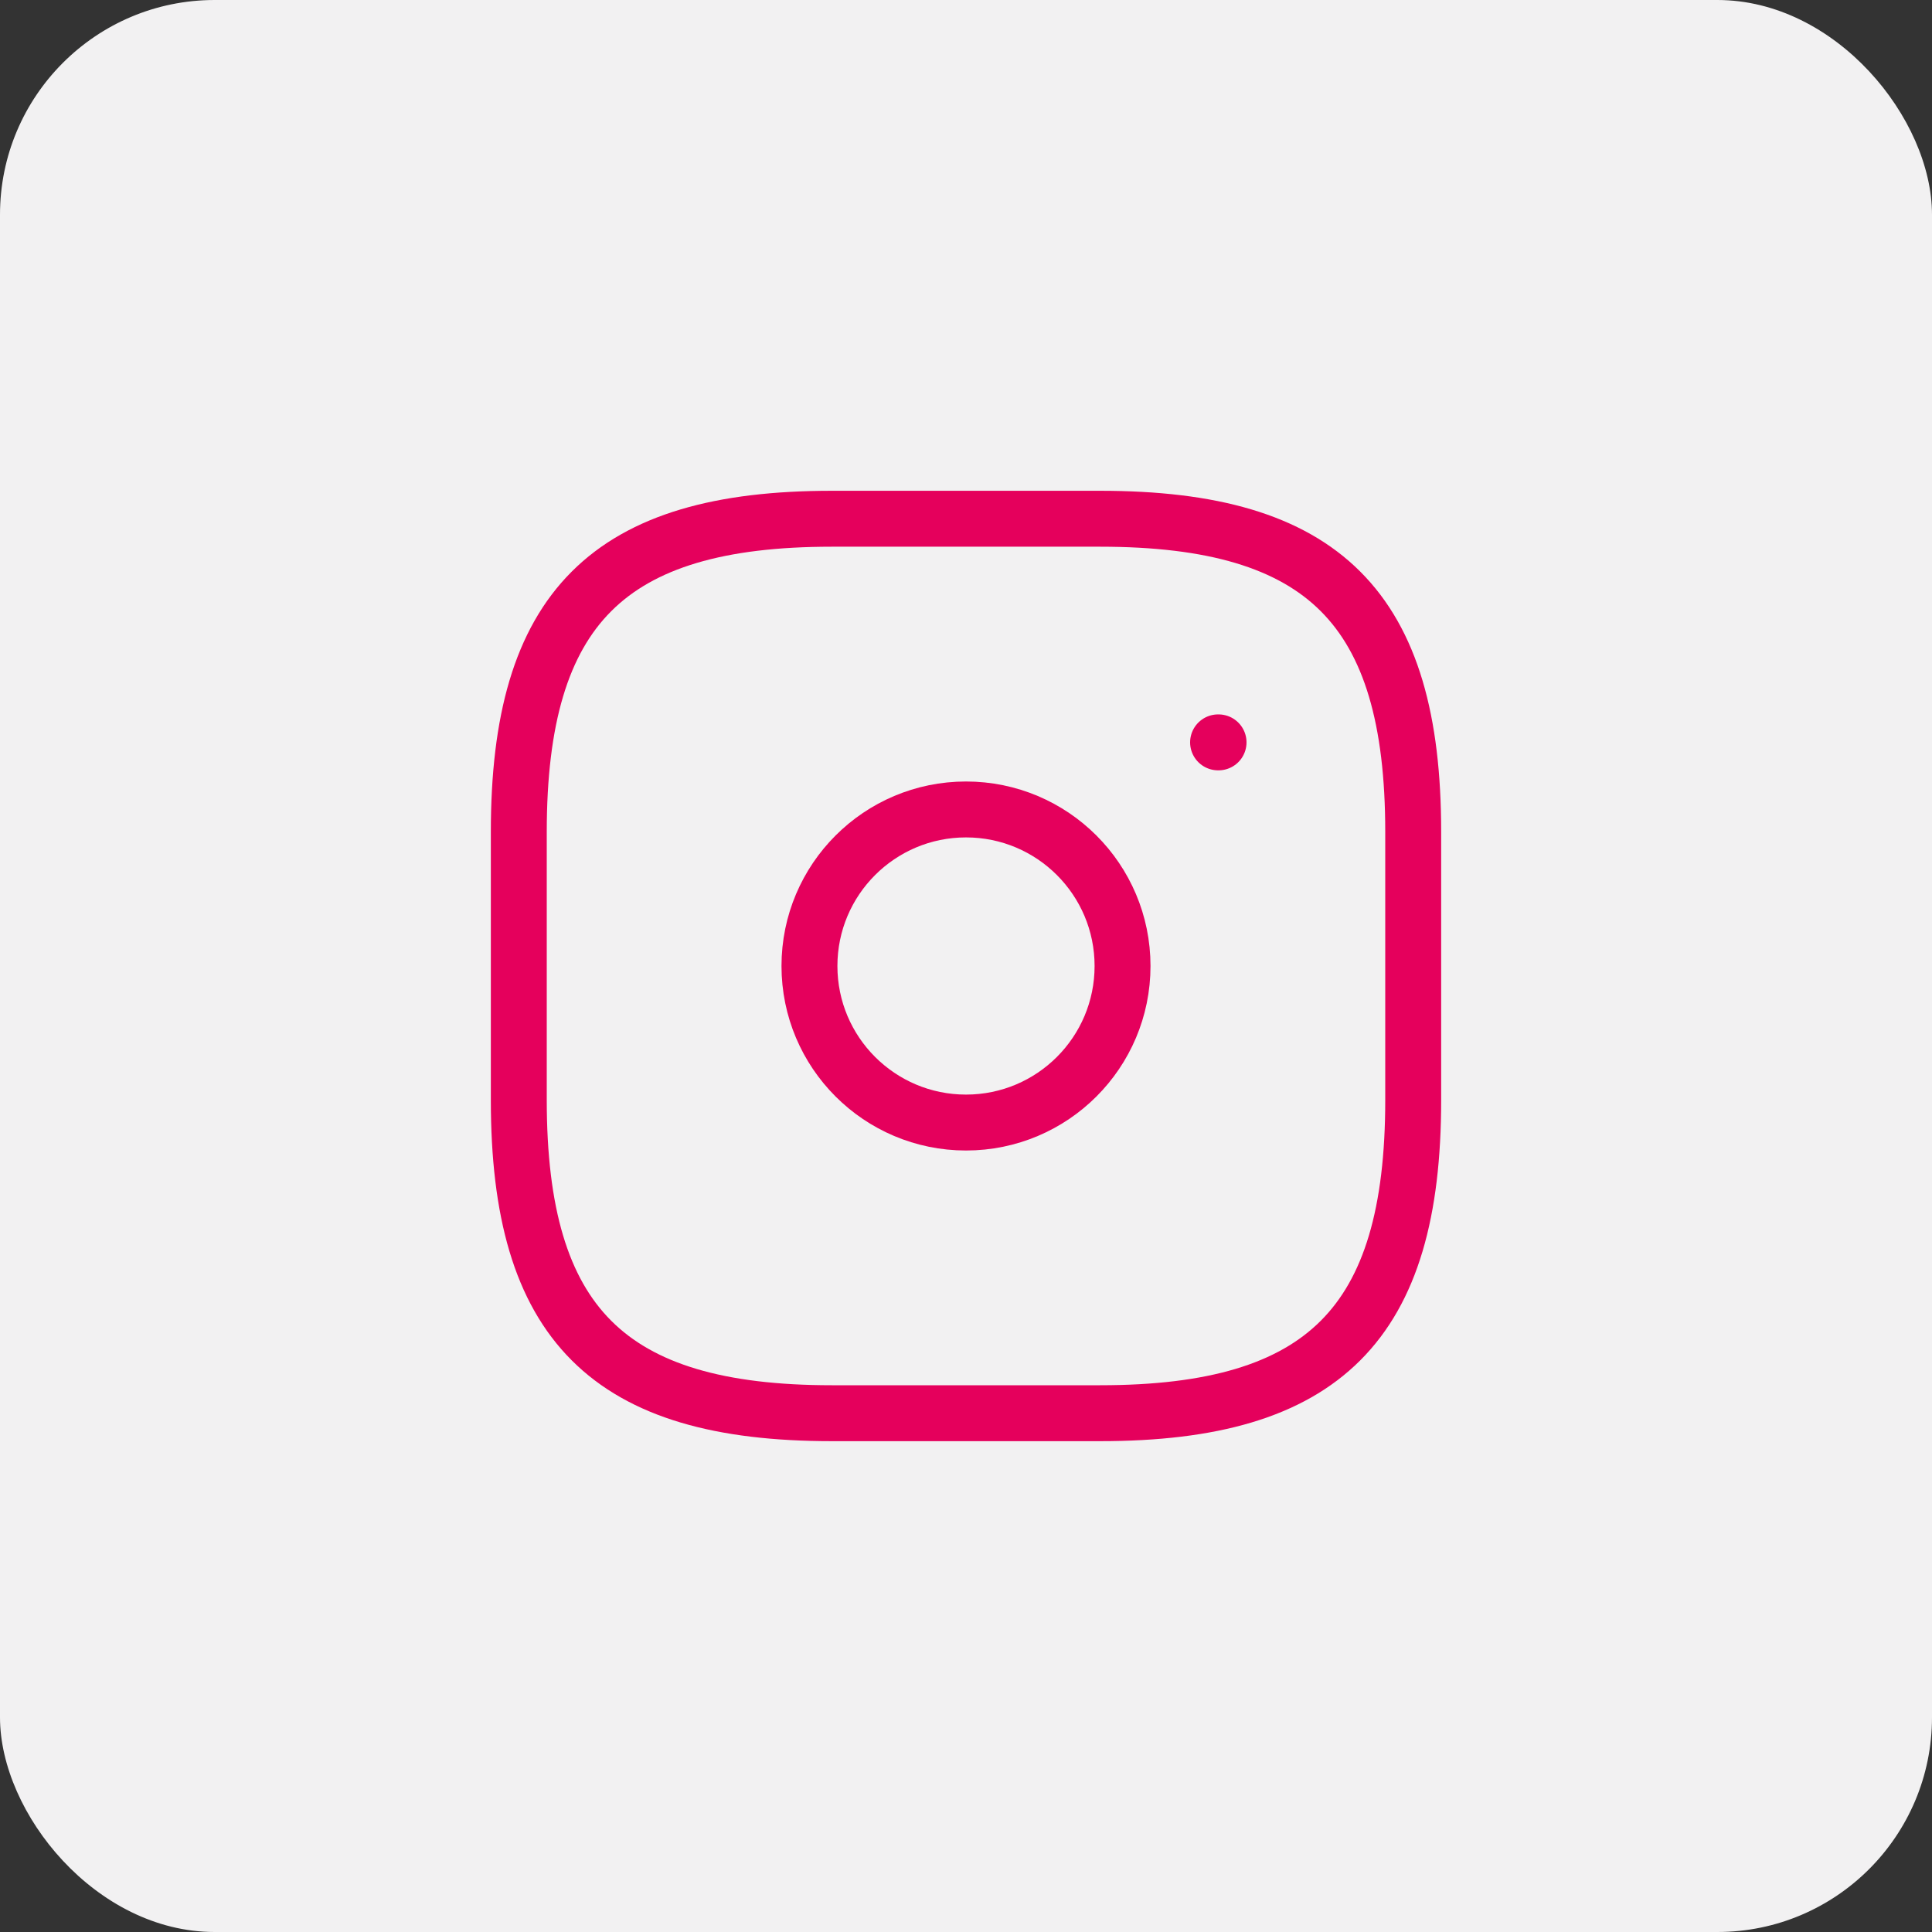
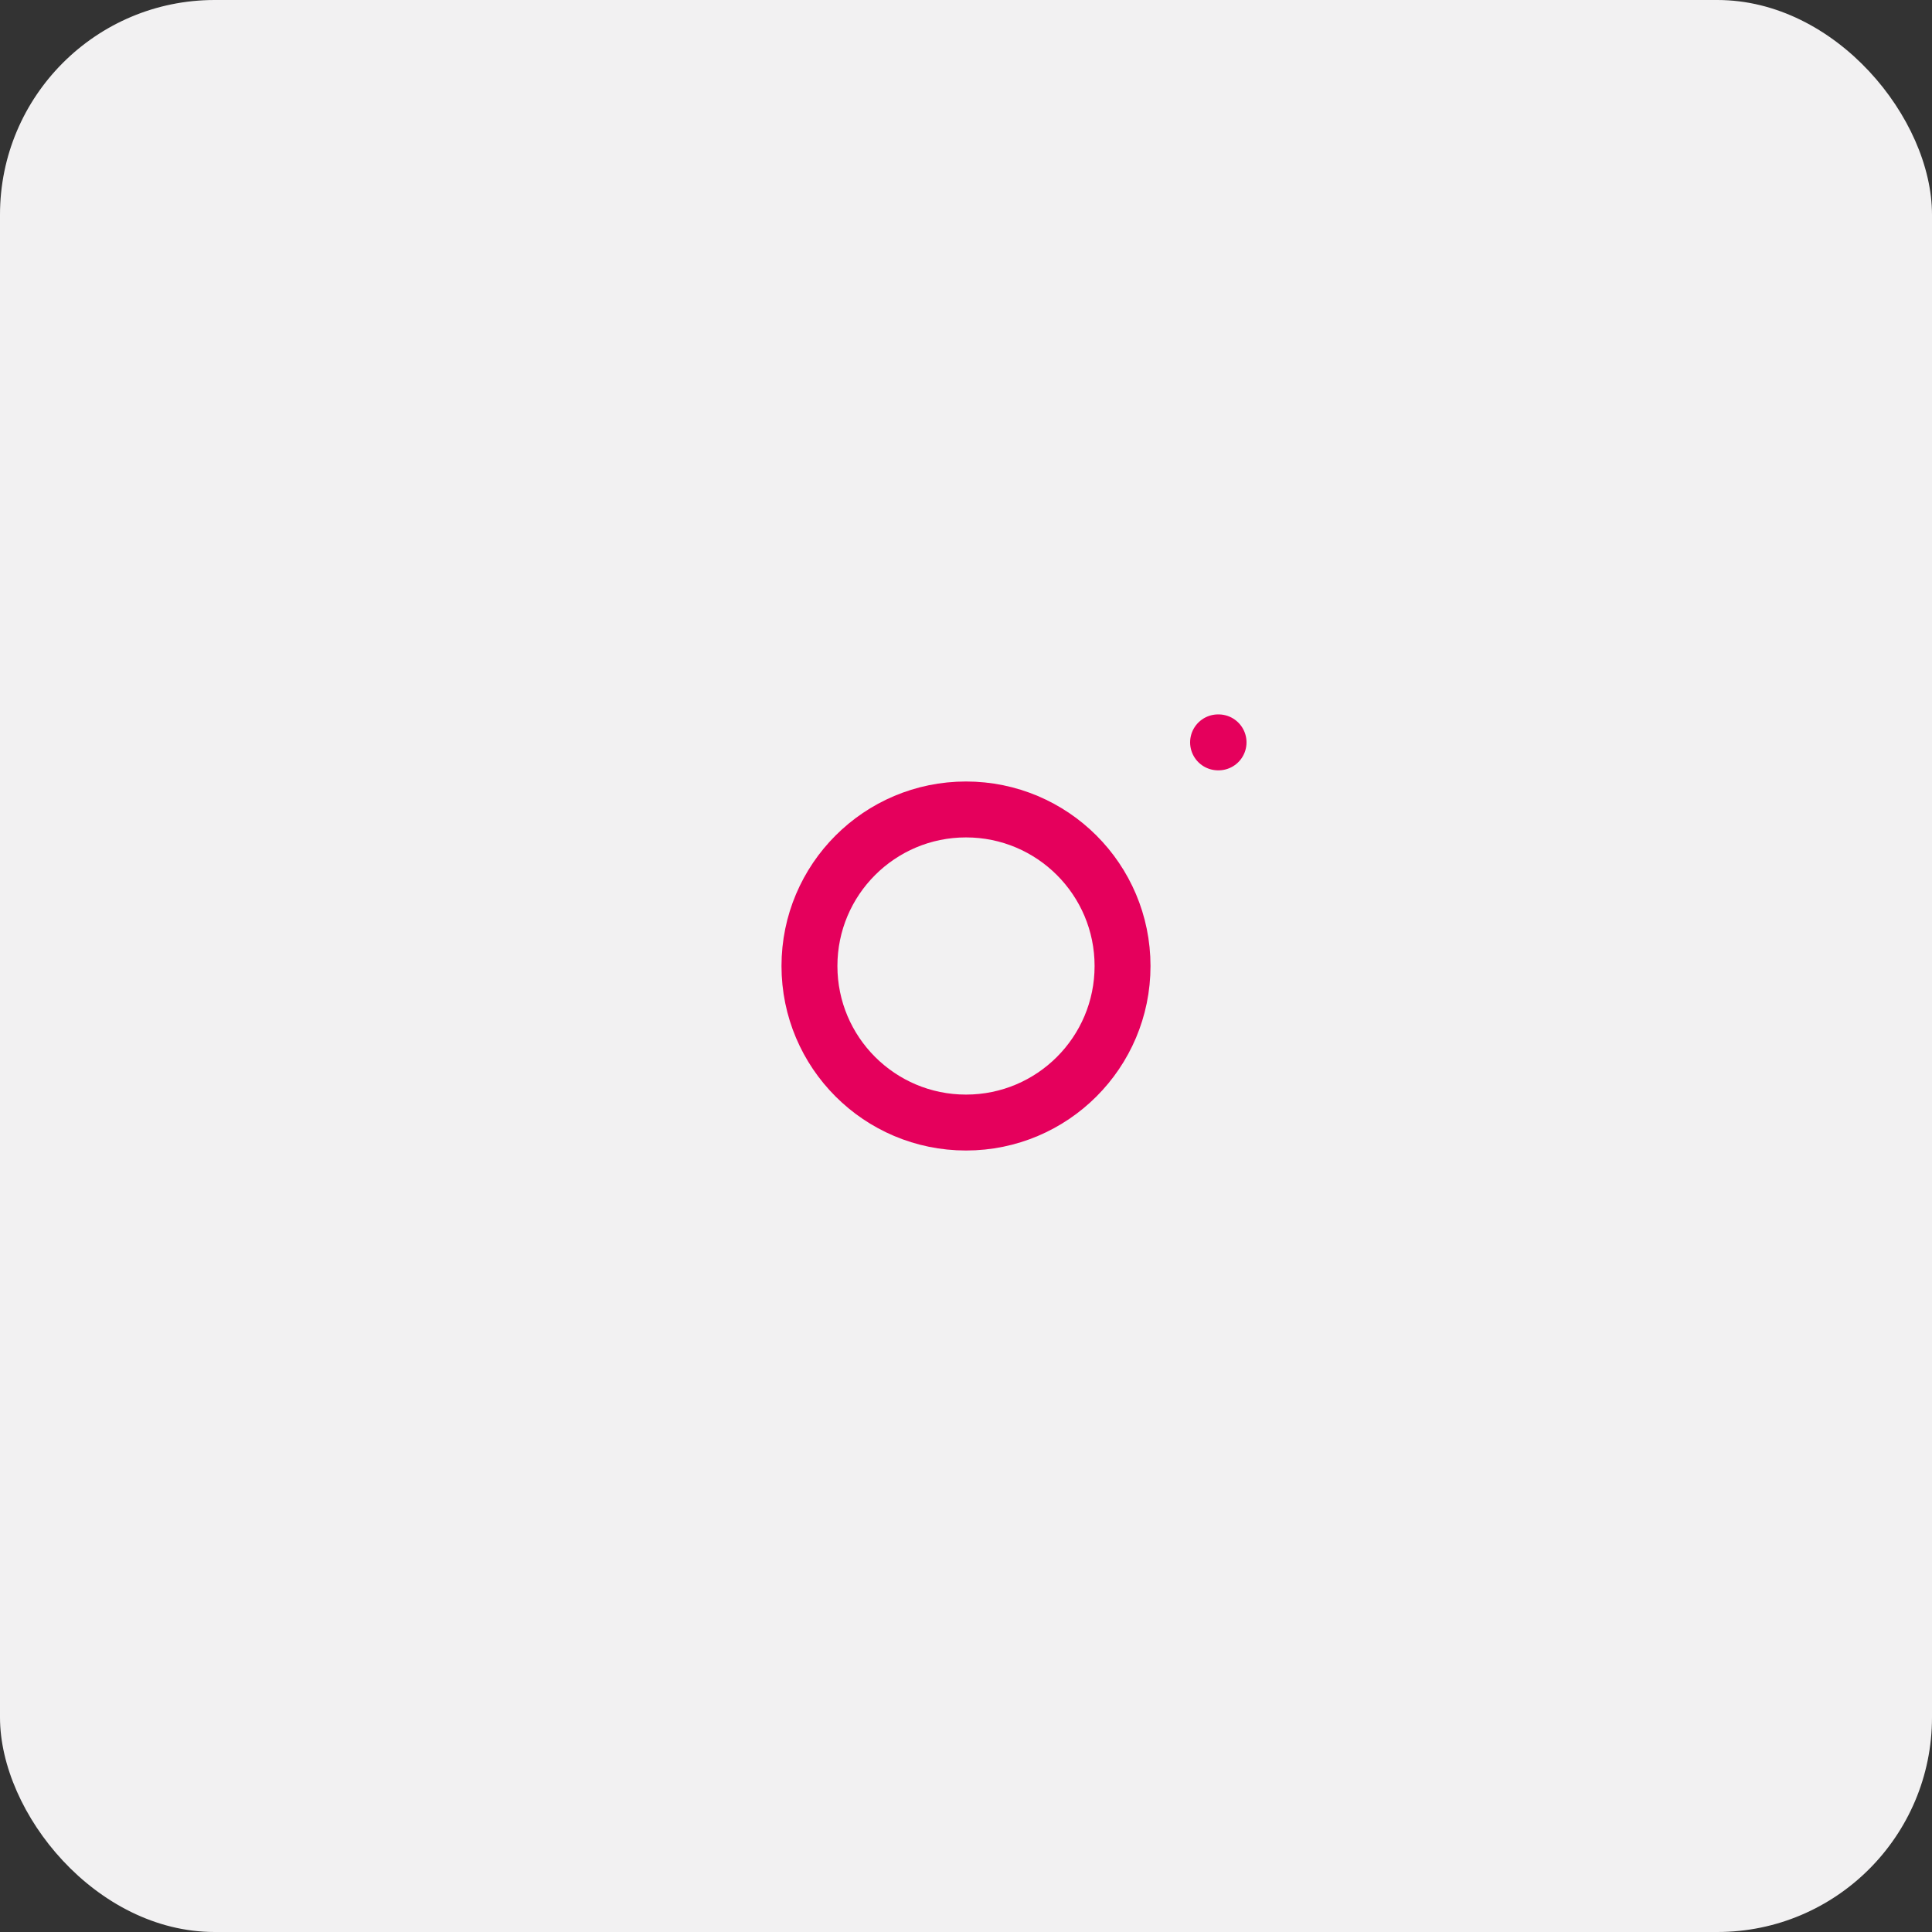
<svg xmlns="http://www.w3.org/2000/svg" width="36" height="36" viewBox="0 0 36 36" fill="none">
  <rect x="0" y="0" width="36" height="36" fill="#333333" stroke="none" />
  <rect width="36" height="36" rx="4" fill="#F2F1F2" />
-   <path d="M15.5 26.333H20.5C24.667 26.333 26.333 24.666 26.333 20.5V15.5C26.333 11.333 24.667 9.666 20.5 9.666H15.5C11.333 9.666 9.667 11.333 9.667 15.5V20.5C9.667 24.666 11.333 26.333 15.5 26.333Z" stroke="#E5005C" stroke-width="1.042" stroke-linecap="round" stroke-linejoin="round" />
  <path d="M18 20.917C19.611 20.917 20.917 19.611 20.917 18C20.917 16.389 19.611 15.083 18 15.083C16.389 15.083 15.083 16.389 15.083 18C15.083 19.611 16.389 20.917 18 20.917Z" stroke="#E5005C" stroke-width="1.042" stroke-linecap="round" stroke-linejoin="round" />
  <path d="M22.697 13.833H22.706" stroke="#E5005C" stroke-width="1.042" stroke-linecap="round" stroke-linejoin="round" />
</svg>